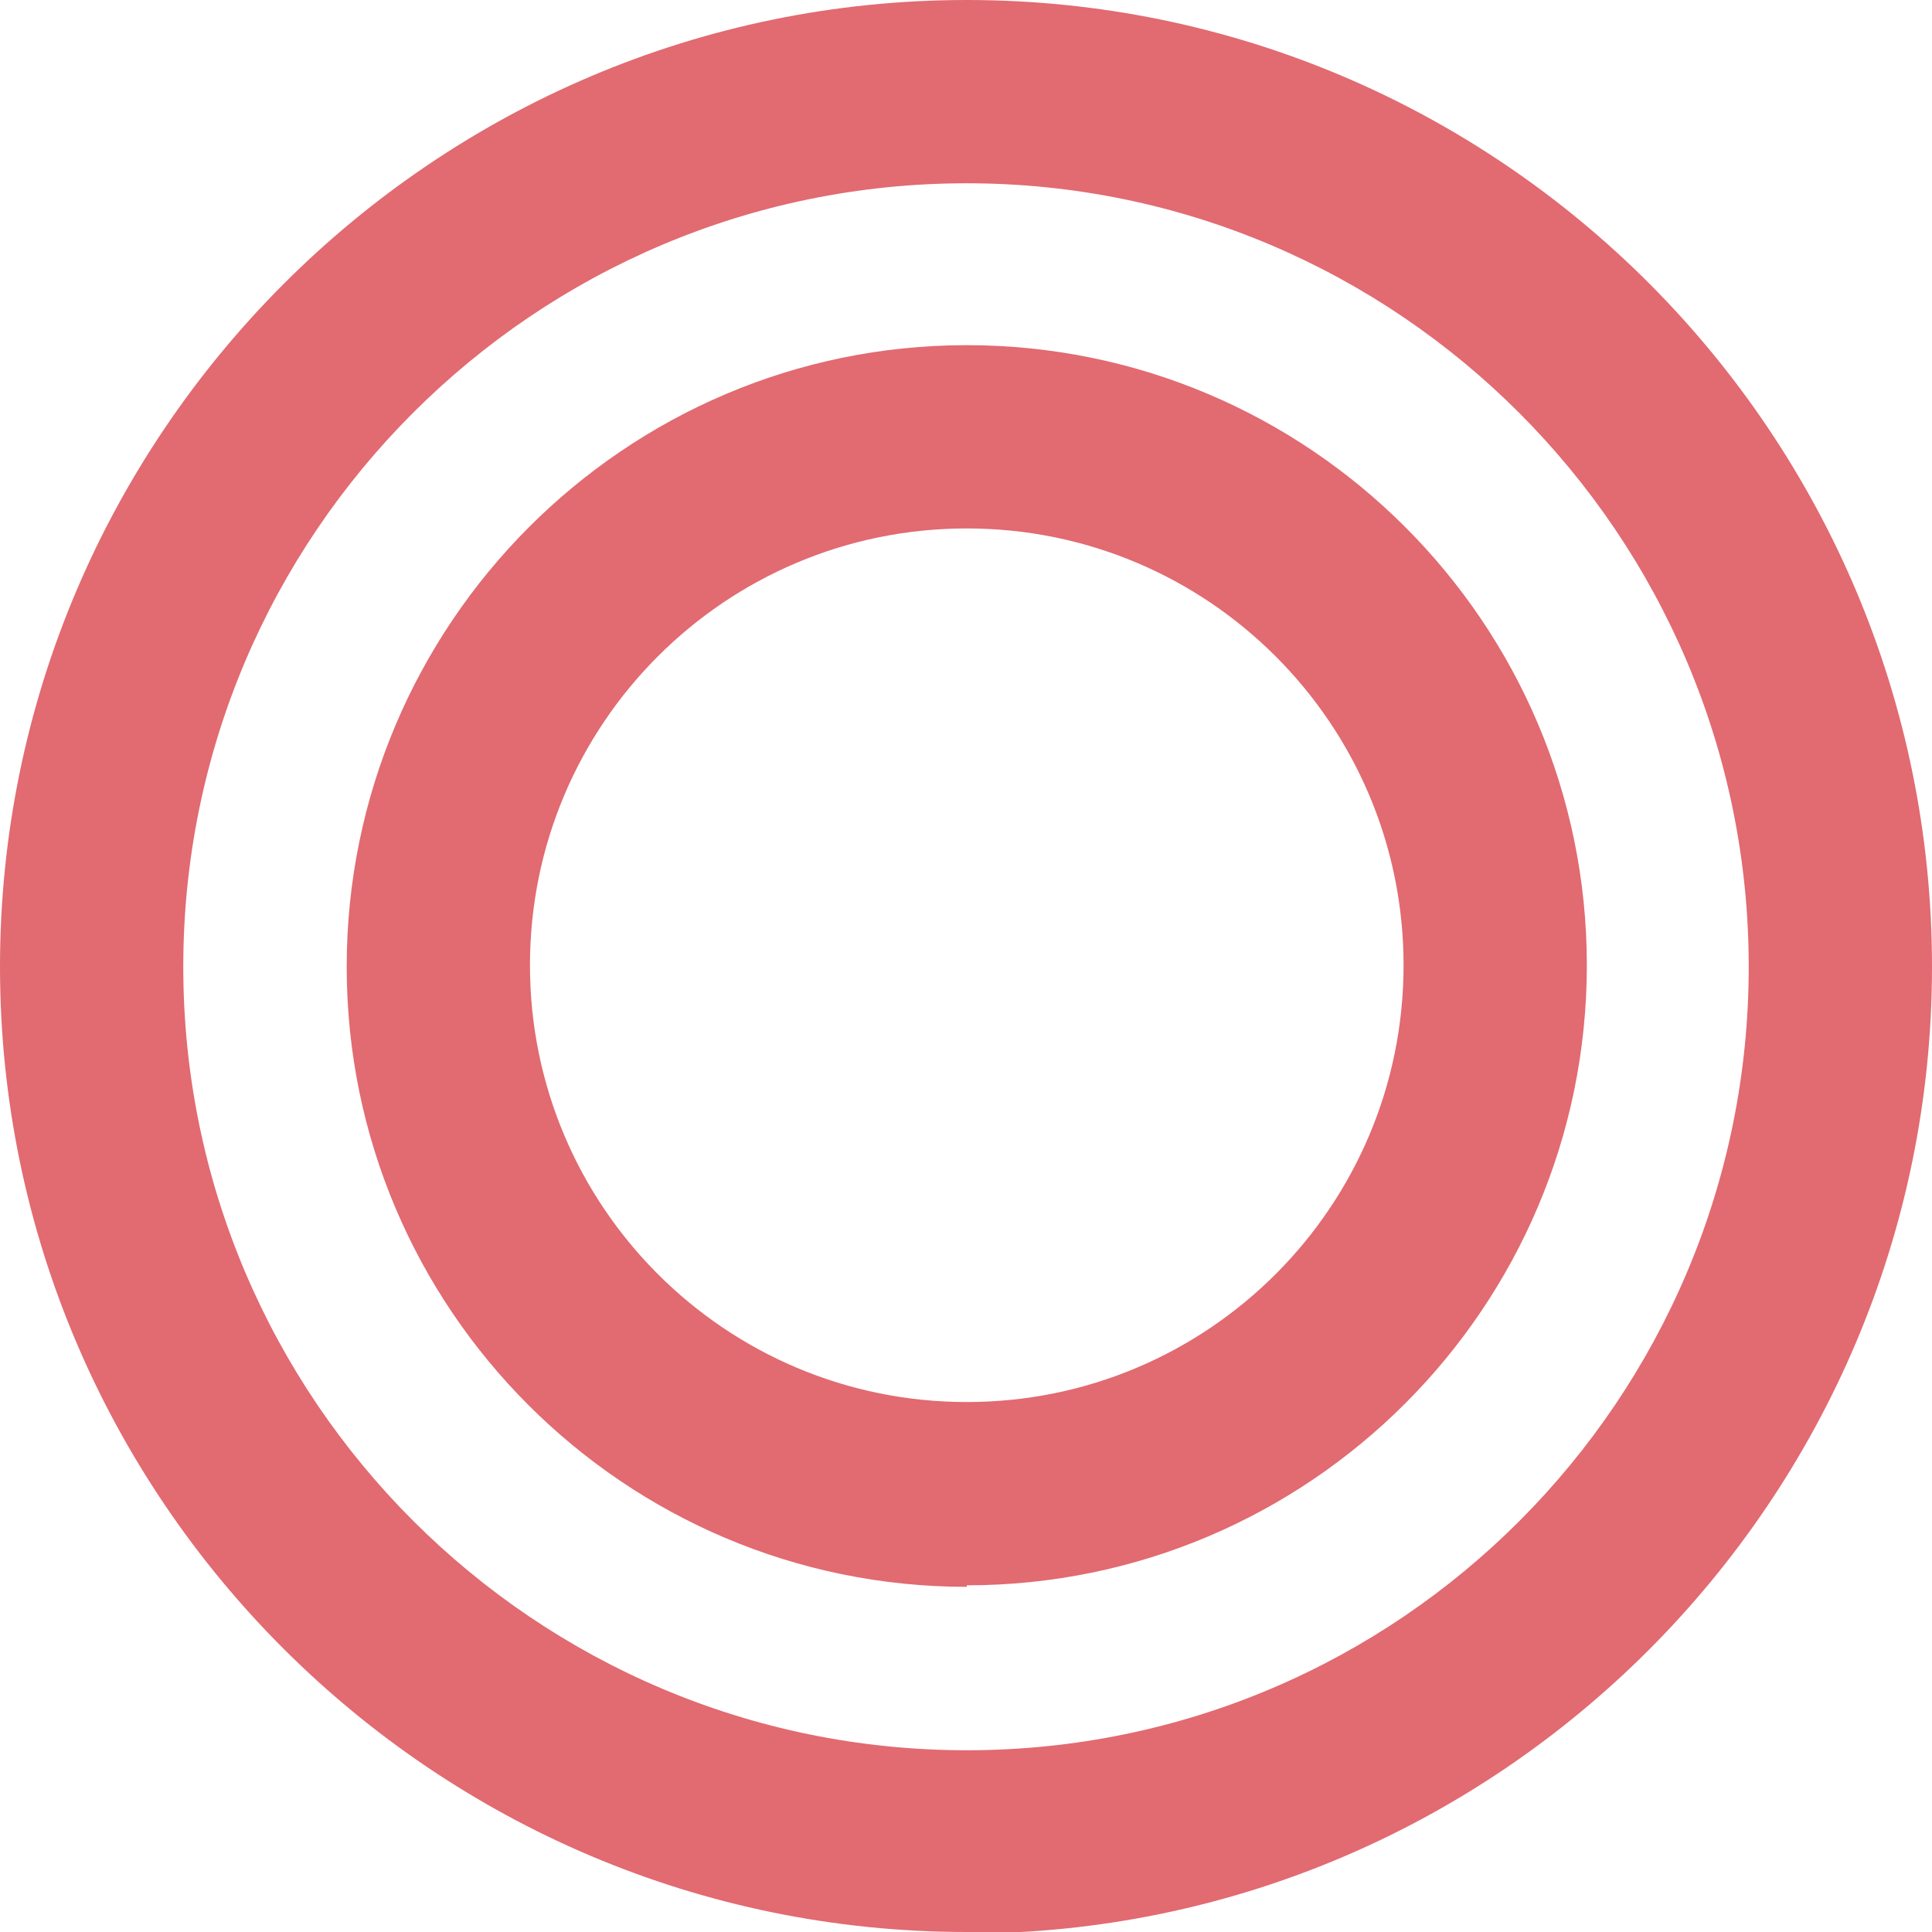
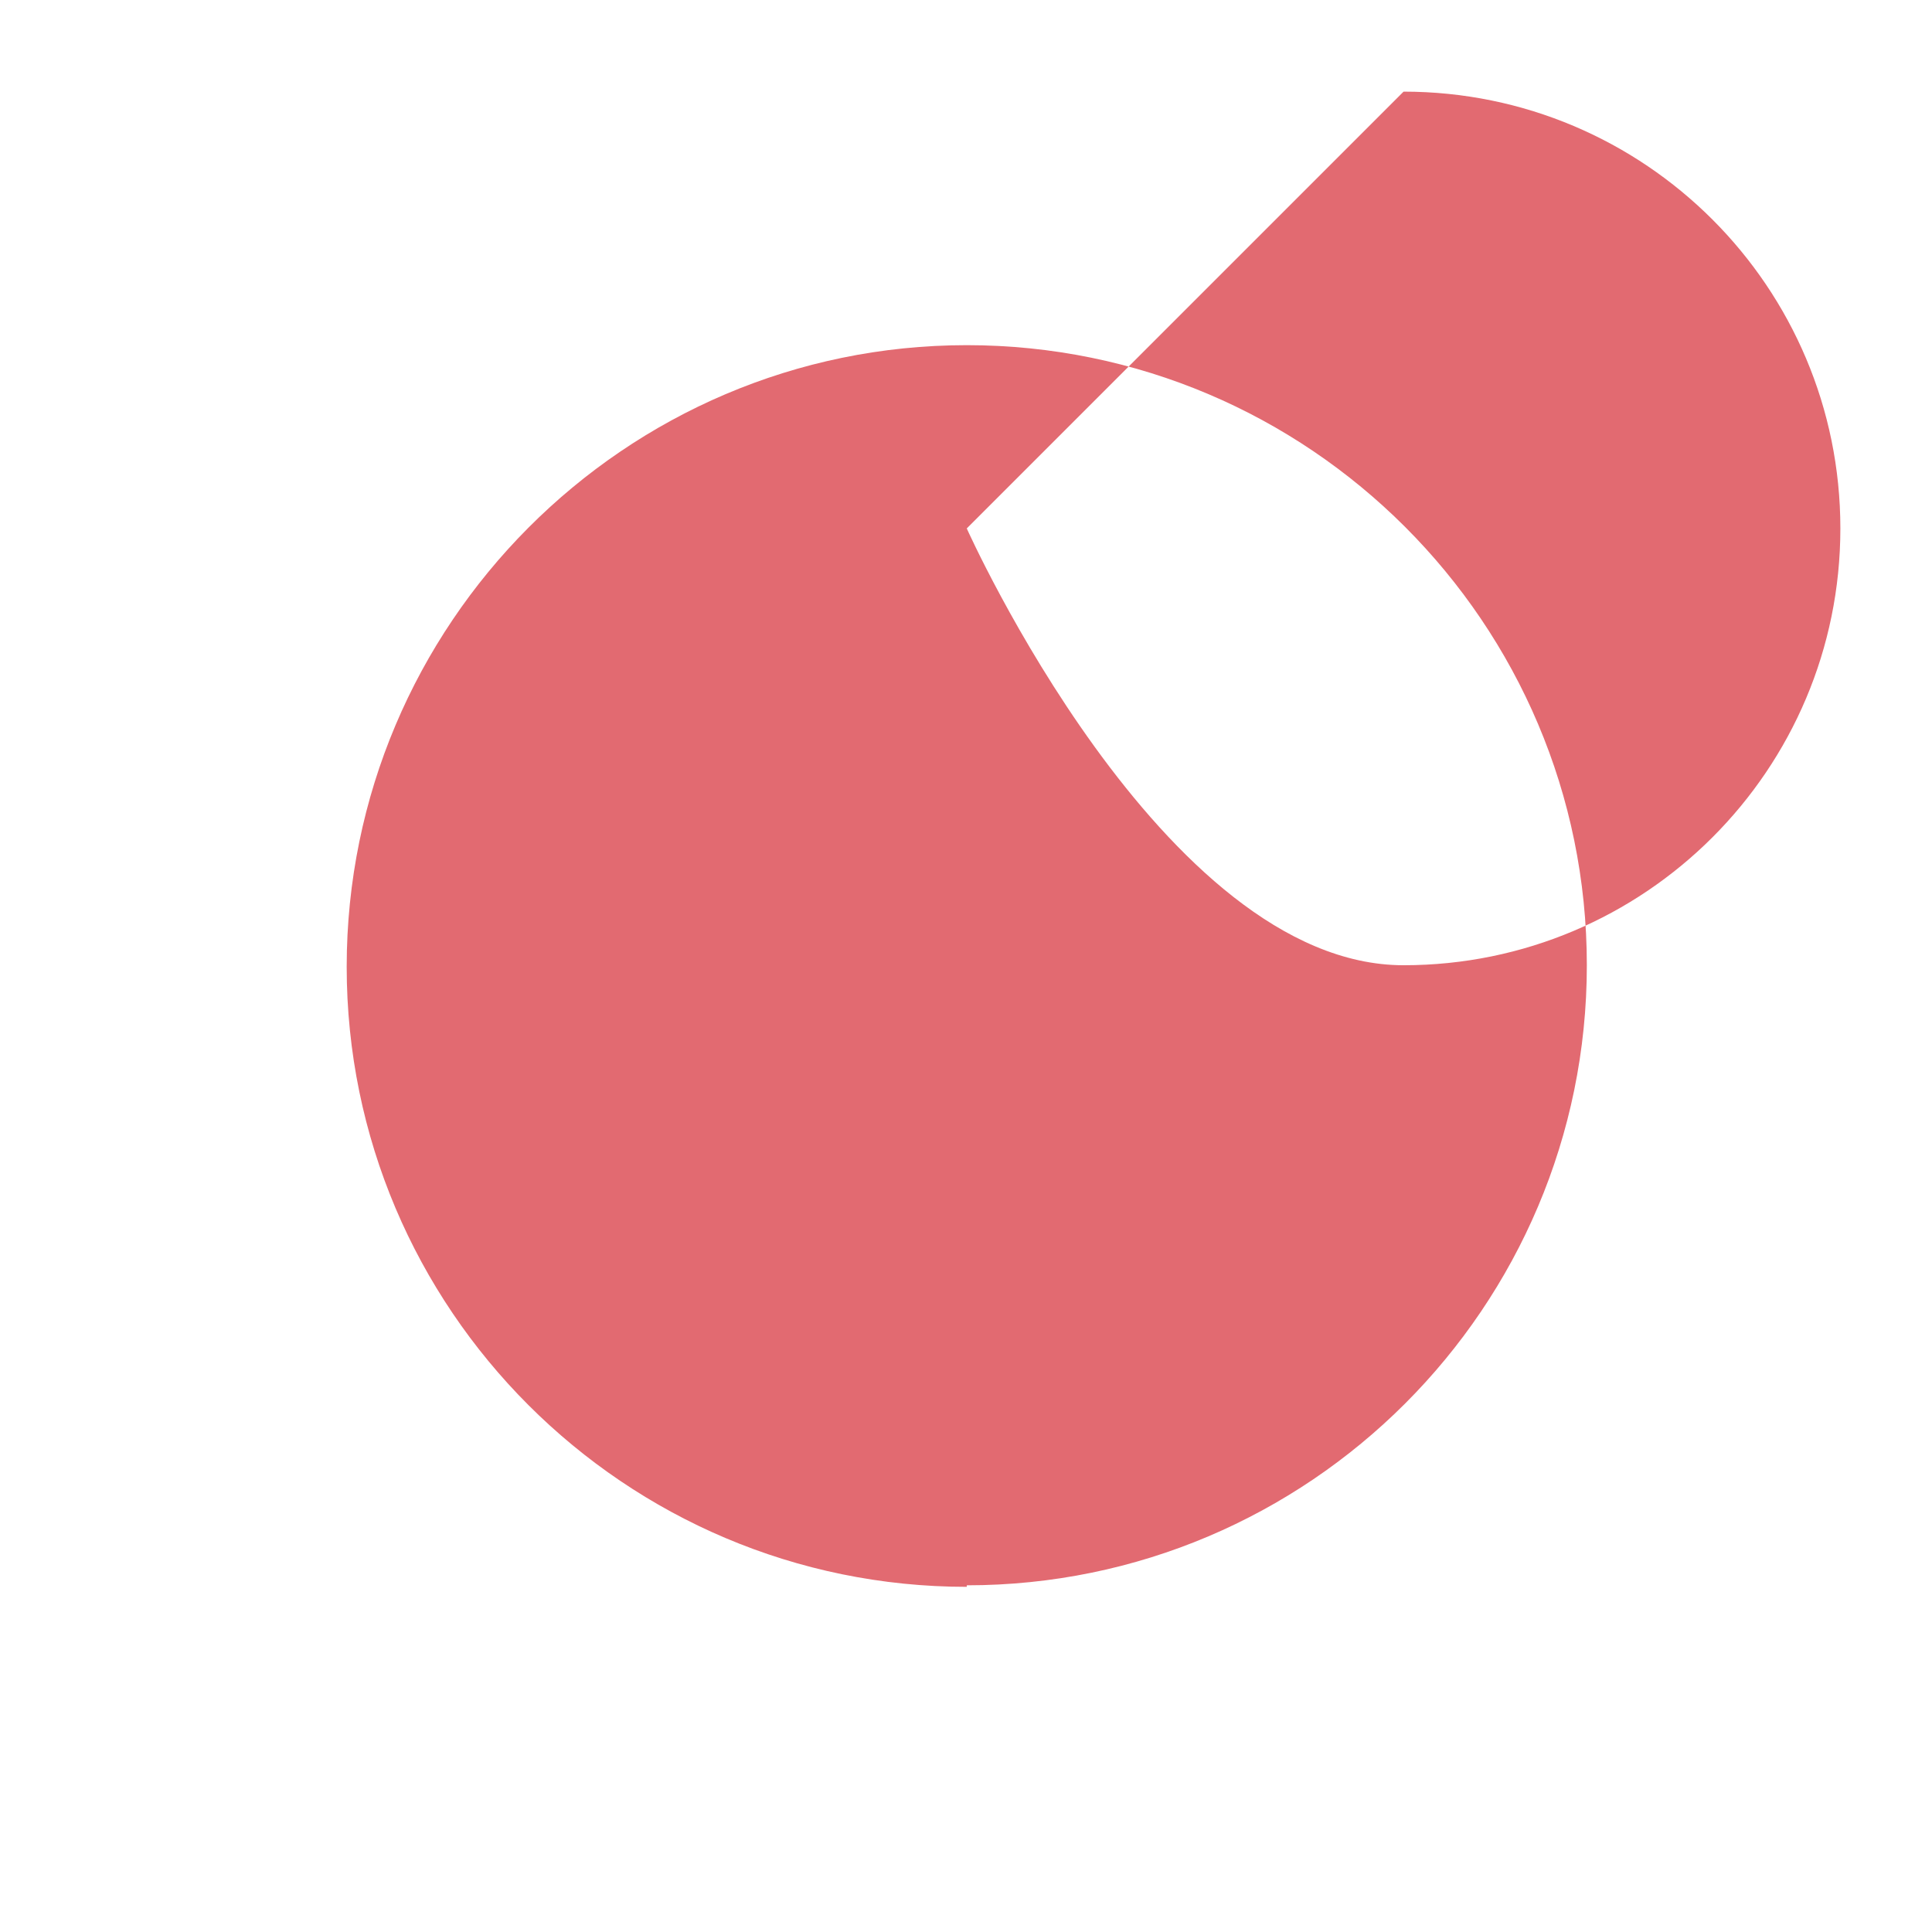
<svg xmlns="http://www.w3.org/2000/svg" version="1.1" viewBox="0 0 126.5 126.5">
  <defs>
    <style>
      .cls-1 {
        fill: #e26a71;
      }
    </style>
  </defs>
  <g>
    <g id="_レイヤー_1" data-name="レイヤー_1">
-       <path class="cls-1" d="M63.3,126.5C28.4,126.5,0,98.1,0,63.3S28.4,0,63.3,0s63.2,28.4,63.2,63.3-28.4,63.3-63.2,63.3ZM63.3,12c-28.3,0-51.3,23-51.3,51.3s23,51.3,51.3,51.3,51.2-23,51.2-51.3S91.5,12,63.3,12Z" />
-       <path class="cls-1" d="M63.3,103.9c-22.4,0-40.6-18.2-40.6-40.6S40.9,22.6,63.3,22.6s40.6,18.2,40.6,40.6-18.2,40.6-40.6,40.6ZM63.3,34.6c-15.8,0-28.6,12.8-28.6,28.6s12.8,28.6,28.6,28.6,28.6-12.8,28.6-28.6-12.8-28.6-28.6-28.6Z" />
+       <path class="cls-1" d="M63.3,103.9c-22.4,0-40.6-18.2-40.6-40.6S40.9,22.6,63.3,22.6s40.6,18.2,40.6,40.6-18.2,40.6-40.6,40.6ZM63.3,34.6s12.8,28.6,28.6,28.6,28.6-12.8,28.6-28.6-12.8-28.6-28.6-28.6Z" />
    </g>
  </g>
</svg>